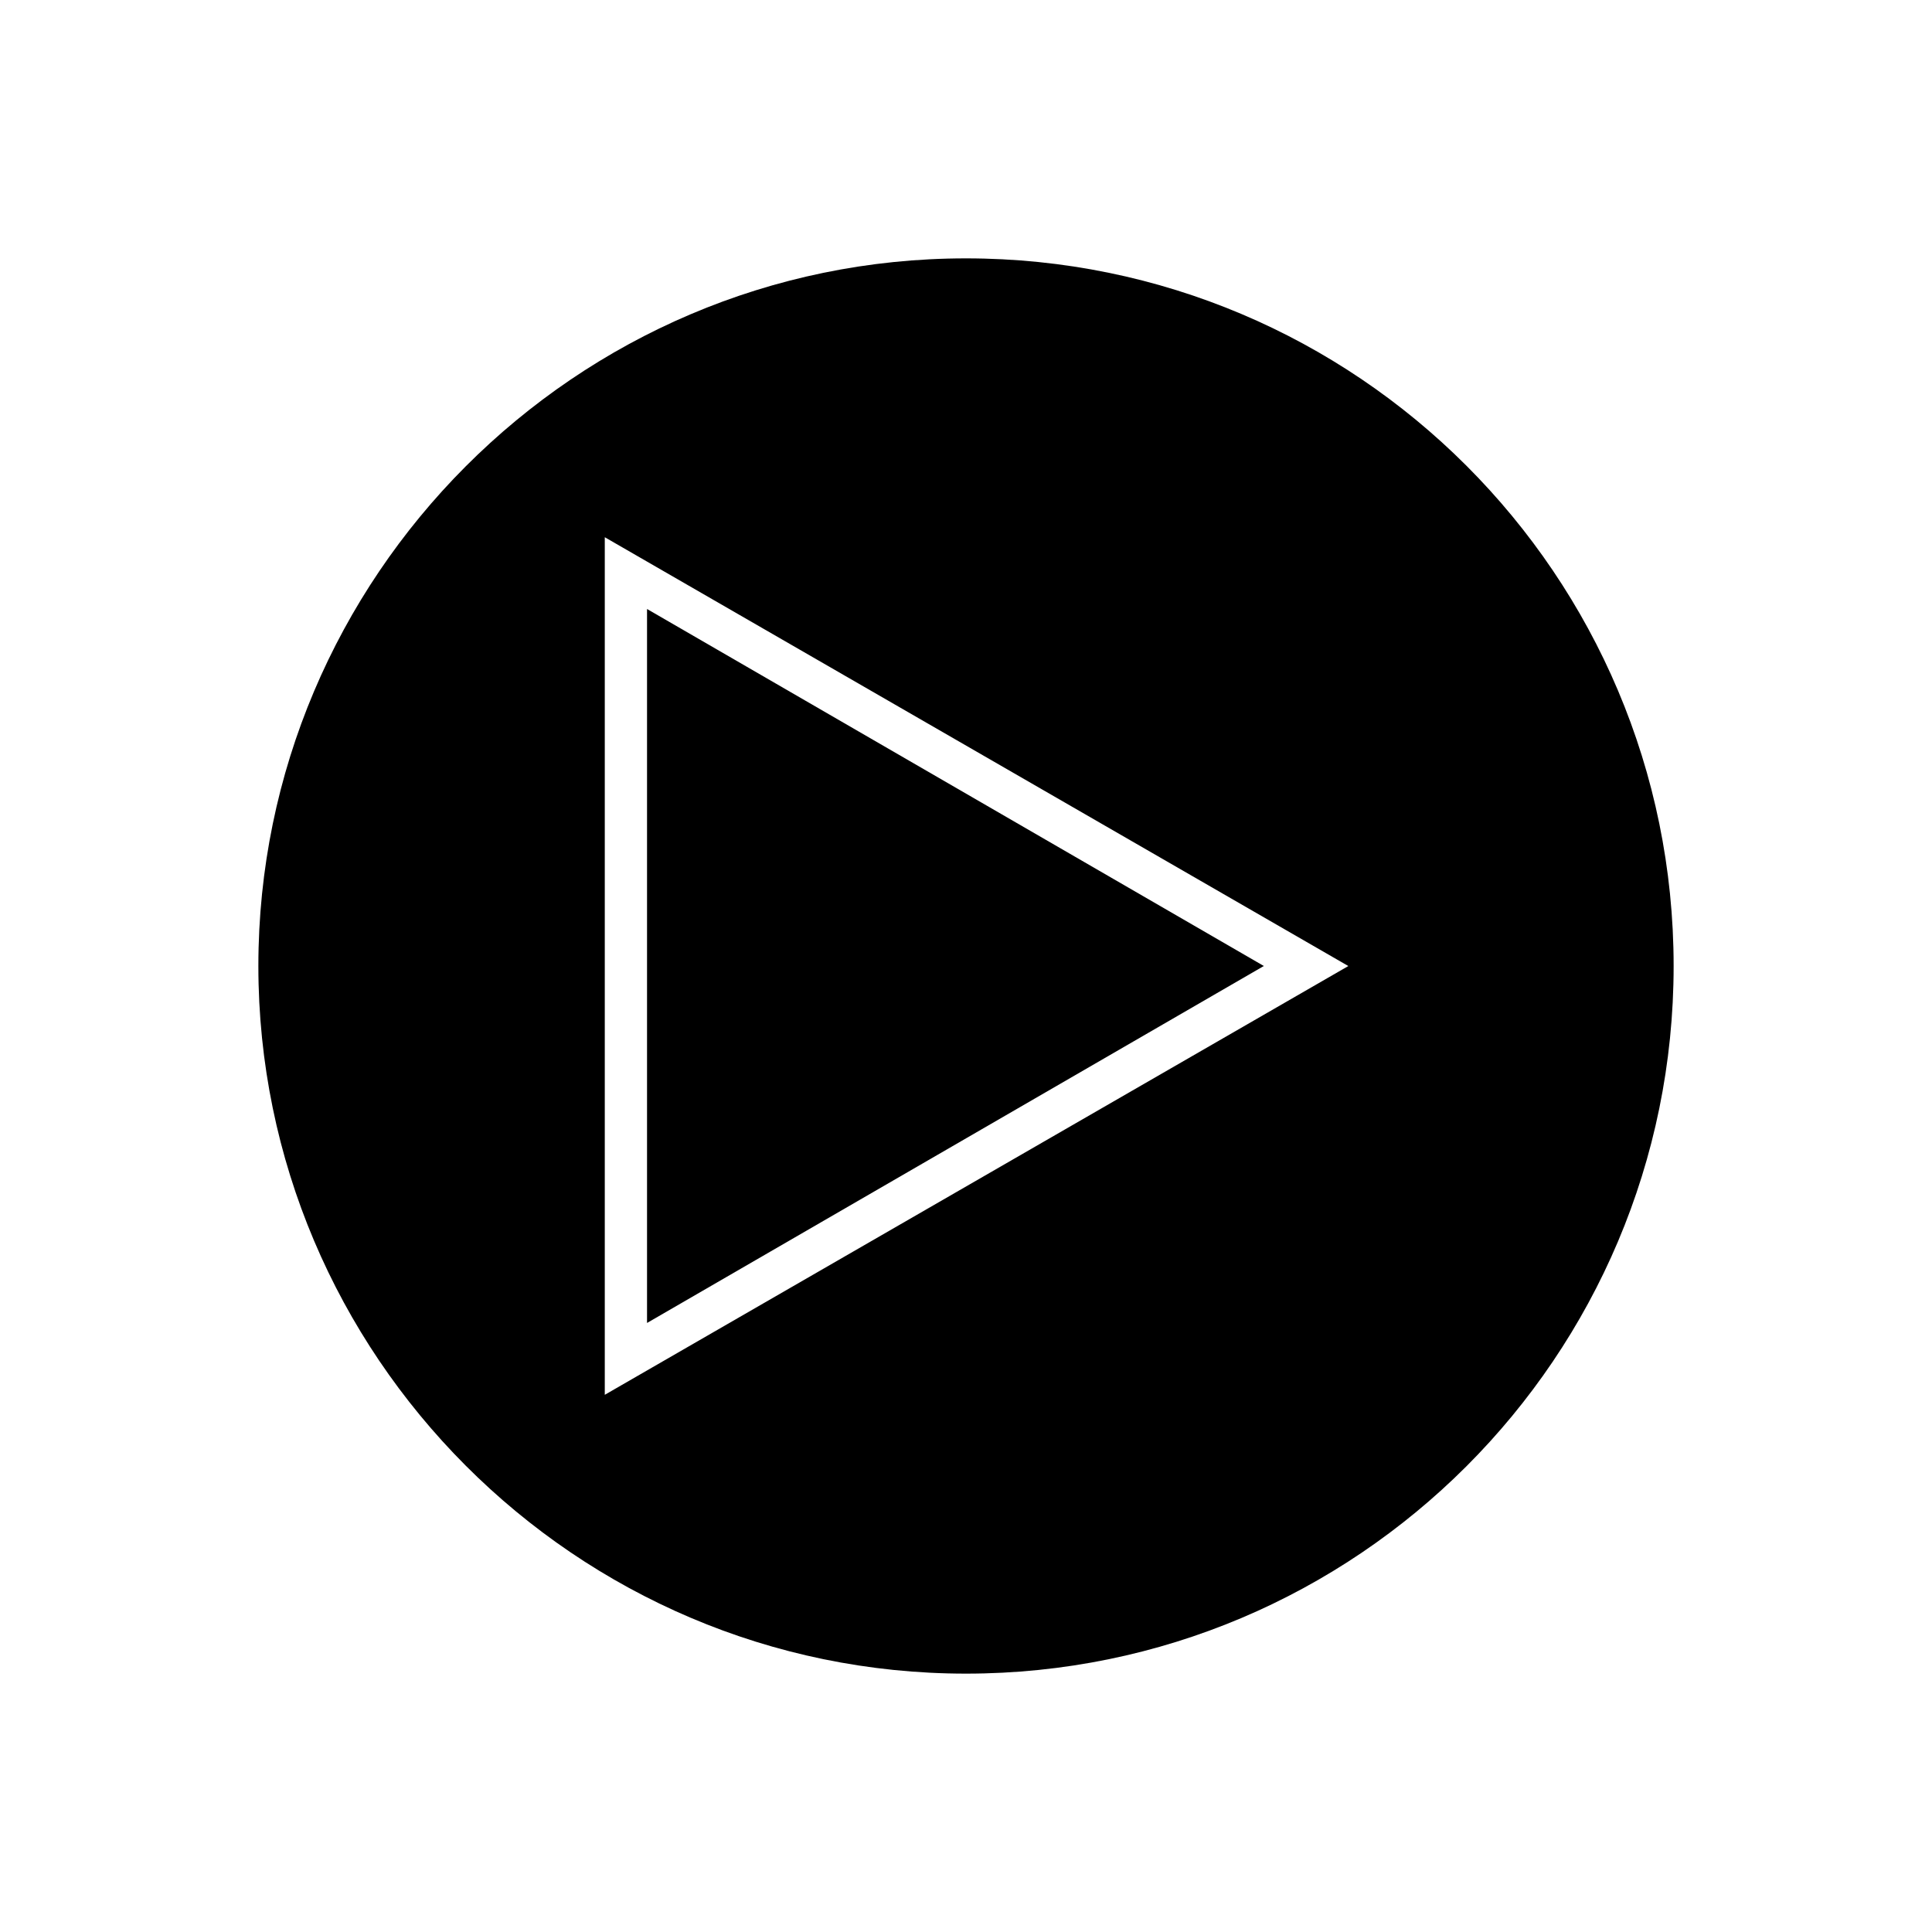
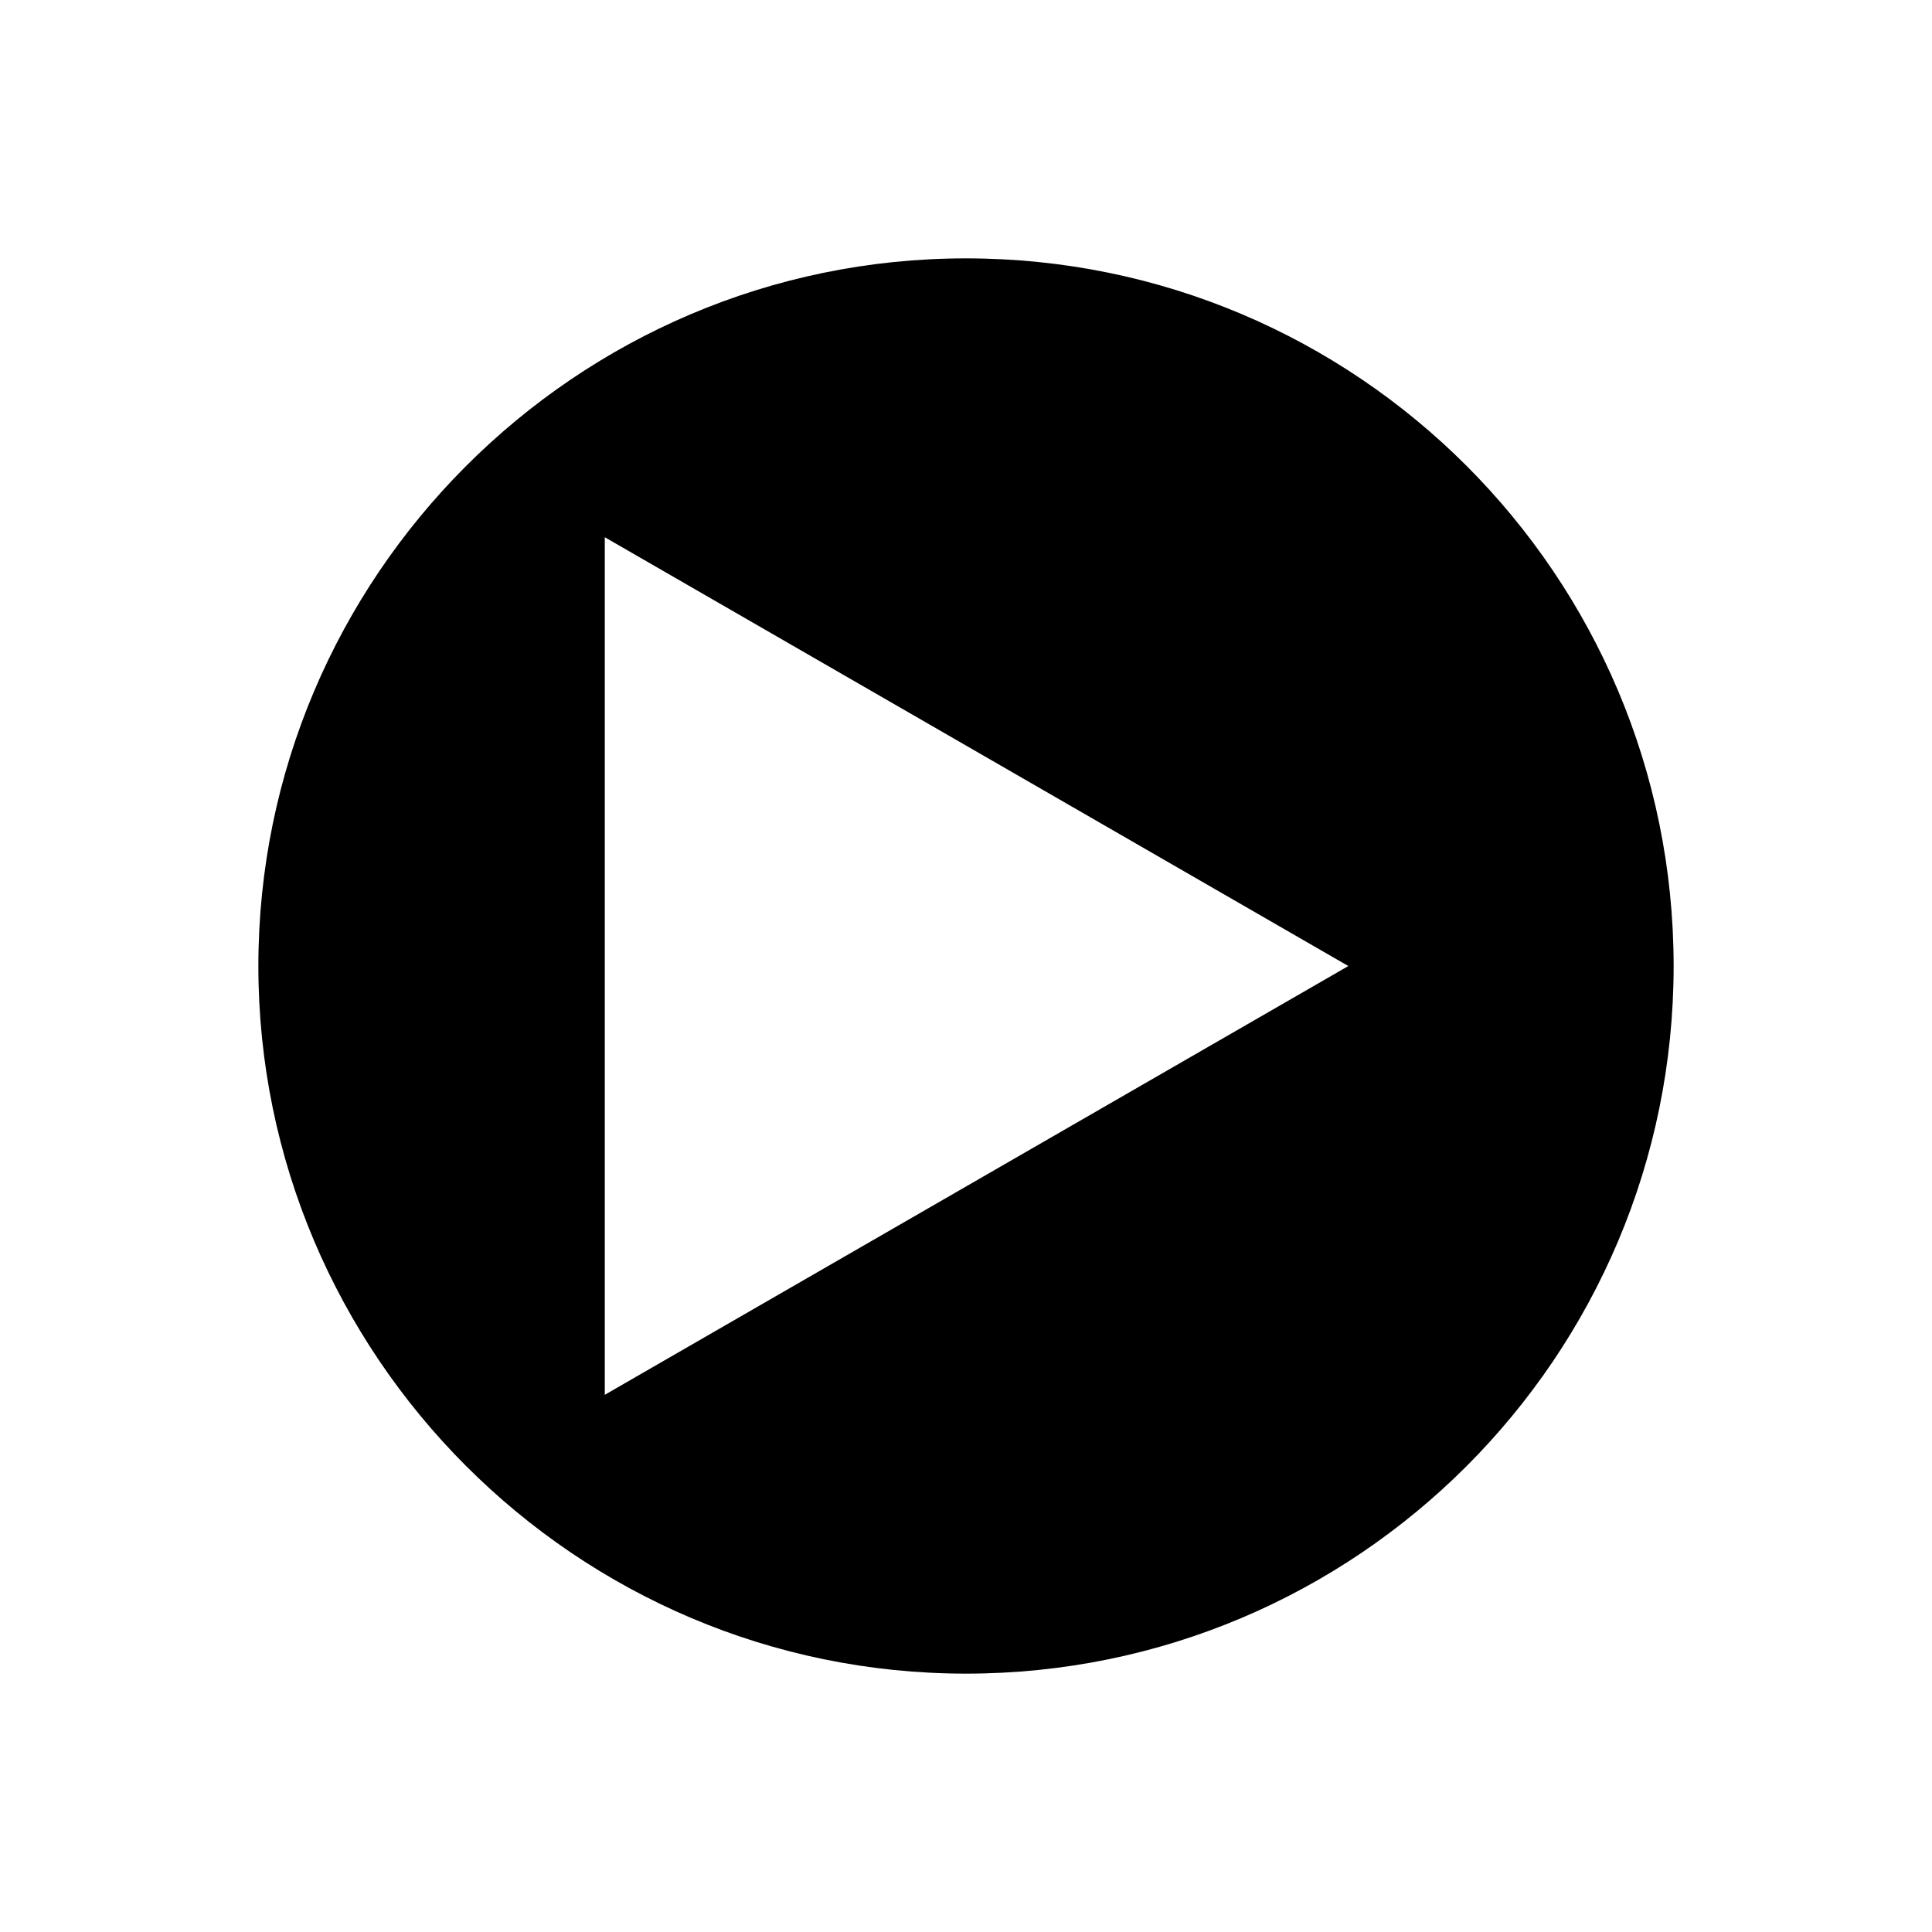
<svg xmlns="http://www.w3.org/2000/svg" fill="#000000" width="800px" height="800px" version="1.1" viewBox="144 144 512 512">
  <g>
    <path d="m400 212.47c-103.56 0-187.53 84.527-187.53 187.53-0.004 103 83.965 187.53 187.53 187.53 103.56 0 187.53-83.969 187.53-187.53 0-103.56-83.969-187.53-187.53-187.53zm-95.727 301.17v-227.27l197.05 113.64z" />
-     <path d="m315.47 305.39v189.21l163.46-94.602z" />
  </g>
</svg>